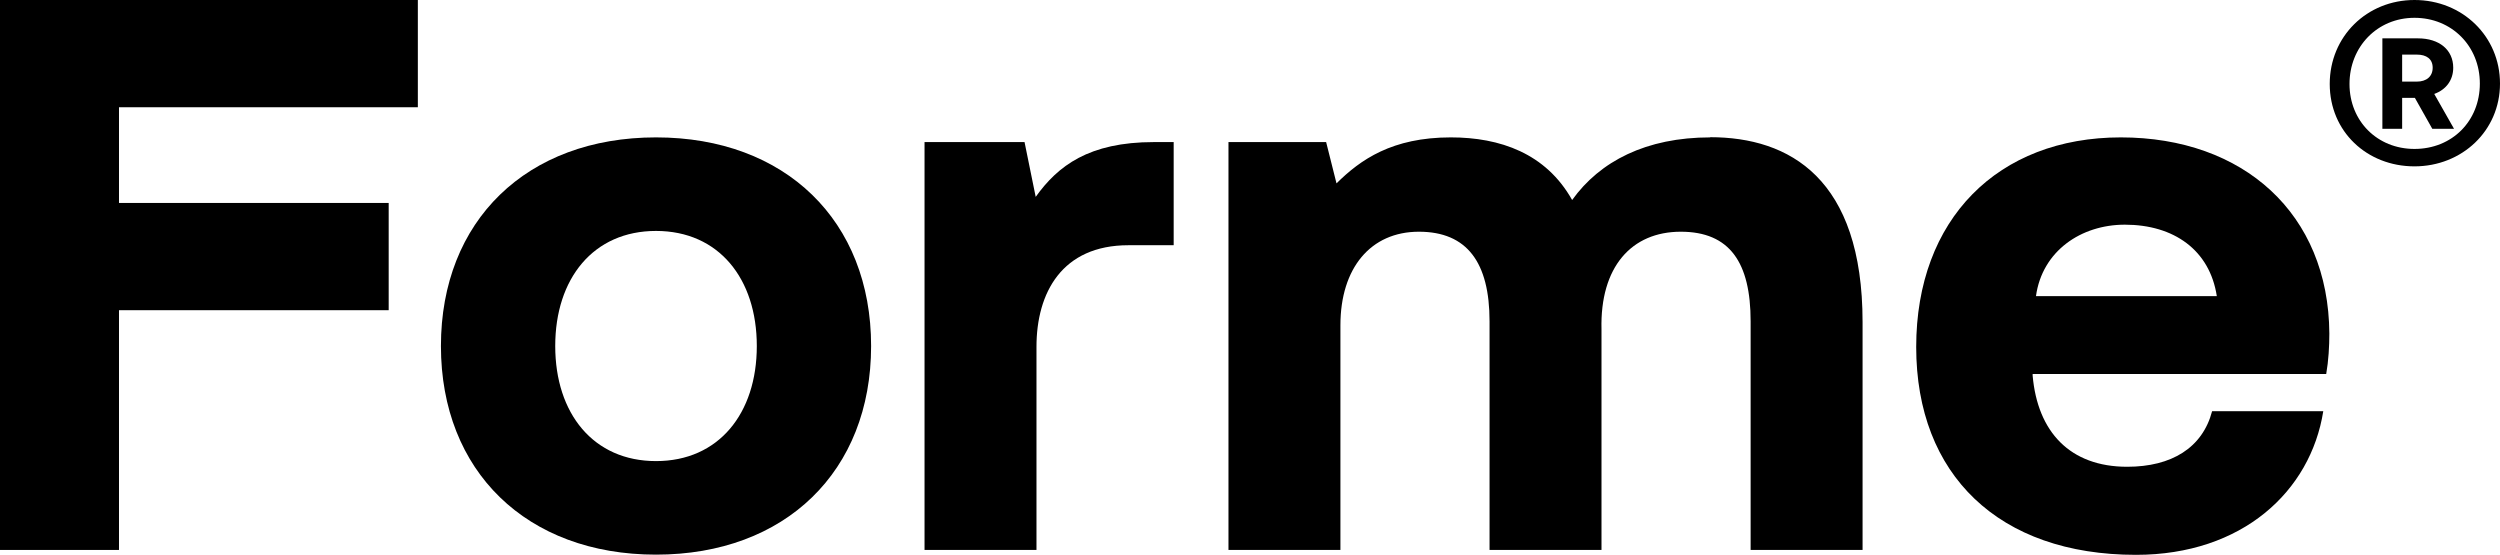
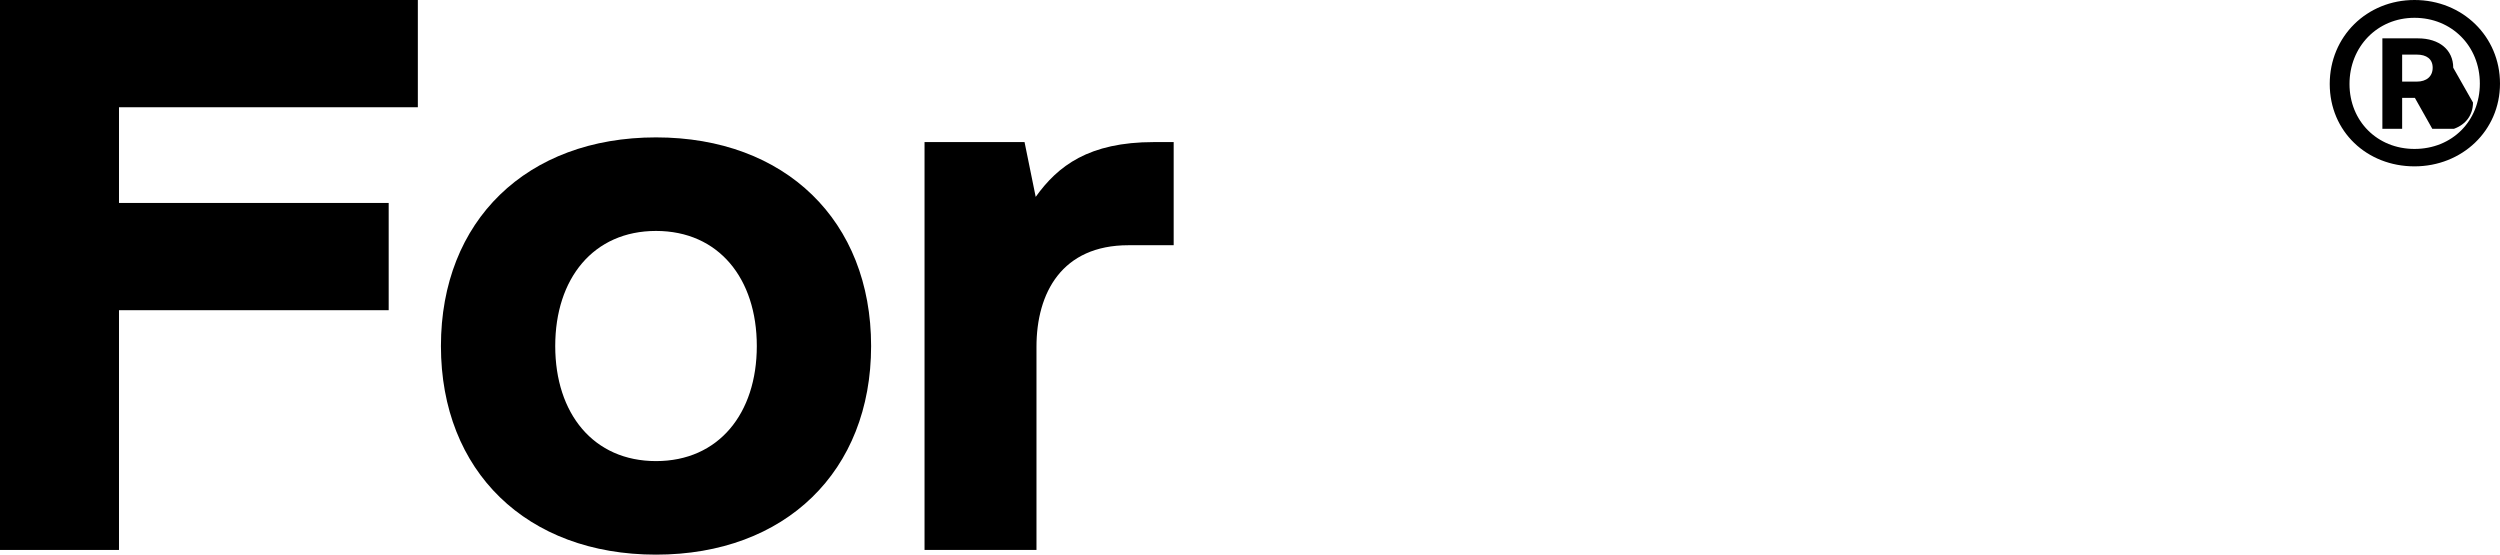
<svg xmlns="http://www.w3.org/2000/svg" id="Calque_1" data-name="Calque 1" viewBox="0 0 127.74 28.35">
  <polygon points="0 28.1 6.08 28.1 6.08 15.85 19.86 15.85 19.86 10.37 6.08 10.37 6.08 5.48 21.35 5.48 21.35 0 0 0 0 28.1" />
  <path d="M33.52,7.02c-6.61,0-10.99,4.26-10.99,10.66s4.38,10.66,10.99,10.66,10.99-4.26,10.99-10.66-4.38-10.66-10.99-10.66ZM33.52,23.56c-3.2,0-5.15-2.43-5.15-5.88s1.95-5.88,5.15-5.88,5.15,2.43,5.15,5.88-1.95,5.88-5.15,5.88Z" />
  <path d="M52.92,10.06l-.57-2.8h-5.11v20.84h5.72v-10.38c0-2.76,1.3-5.19,4.7-5.19h2.31v-5.27h-1.01c-3.33,0-4.91,1.22-6.04,2.8Z" />
-   <path d="M87.39,7.02c-3.28,0-5.64,1.22-7.06,3.2-1.34-2.39-3.69-3.2-6.2-3.2-3,0-4.62,1.14-5.84,2.35l-.53-2.11h-4.99v20.84h5.72v-11.48c0-2.92,1.54-4.78,4.01-4.78s3.61,1.58,3.61,4.58v11.68h5.72v-11.27c-.08-3.2,1.54-4.99,4.05-4.99s3.57,1.58,3.57,4.58v11.68h5.72v-11.64c0-7.34-3.73-9.45-7.79-9.45Z" />
-   <path d="M108.37,7.02c-6.29,0-10.46,4.18-10.46,10.71s4.22,10.62,11.23,10.62c5.43,0,8.92-3.24,9.57-7.34h-5.68c-.49,1.87-2.07,2.84-4.34,2.84-2.92,0-4.58-1.78-4.83-4.66v-.08h15c.12-.69.16-1.42.16-2.07-.04-6.12-4.38-10.02-10.66-10.02ZM104.03,15.13c.32-2.31,2.31-3.65,4.54-3.65,2.51,0,4.34,1.3,4.7,3.65h-9.25Z" />
  <path d="M123.37,0C120.94,0,119.04,1.86,119.04,4.29s1.9,4.21,4.33,4.21,4.37-1.82,4.37-4.23S125.82,0,123.37,0ZM123.37,7.61c-1.9,0-3.32-1.42-3.32-3.32s1.42-3.38,3.32-3.38,3.34,1.44,3.34,3.36-1.42,3.34-3.34,3.34Z" />
-   <path d="M125.35,3.46c0-.91-.71-1.5-1.8-1.5h-1.82v4.62h1.01v-1.58h.65l.89,1.58h1.11l-1.01-1.78c.61-.22.97-.71.97-1.34ZM123.49,4.17h-.75v-1.38h.75c.49,0,.81.22.81.67s-.32.71-.81.71Z" />
+   <path d="M125.35,3.46c0-.91-.71-1.5-1.8-1.5h-1.82v4.62h1.01v-1.58h.65l.89,1.58h1.11c.61-.22.97-.71.97-1.34ZM123.49,4.17h-.75v-1.38h.75c.49,0,.81.22.81.67s-.32.71-.81.71Z" />
</svg>